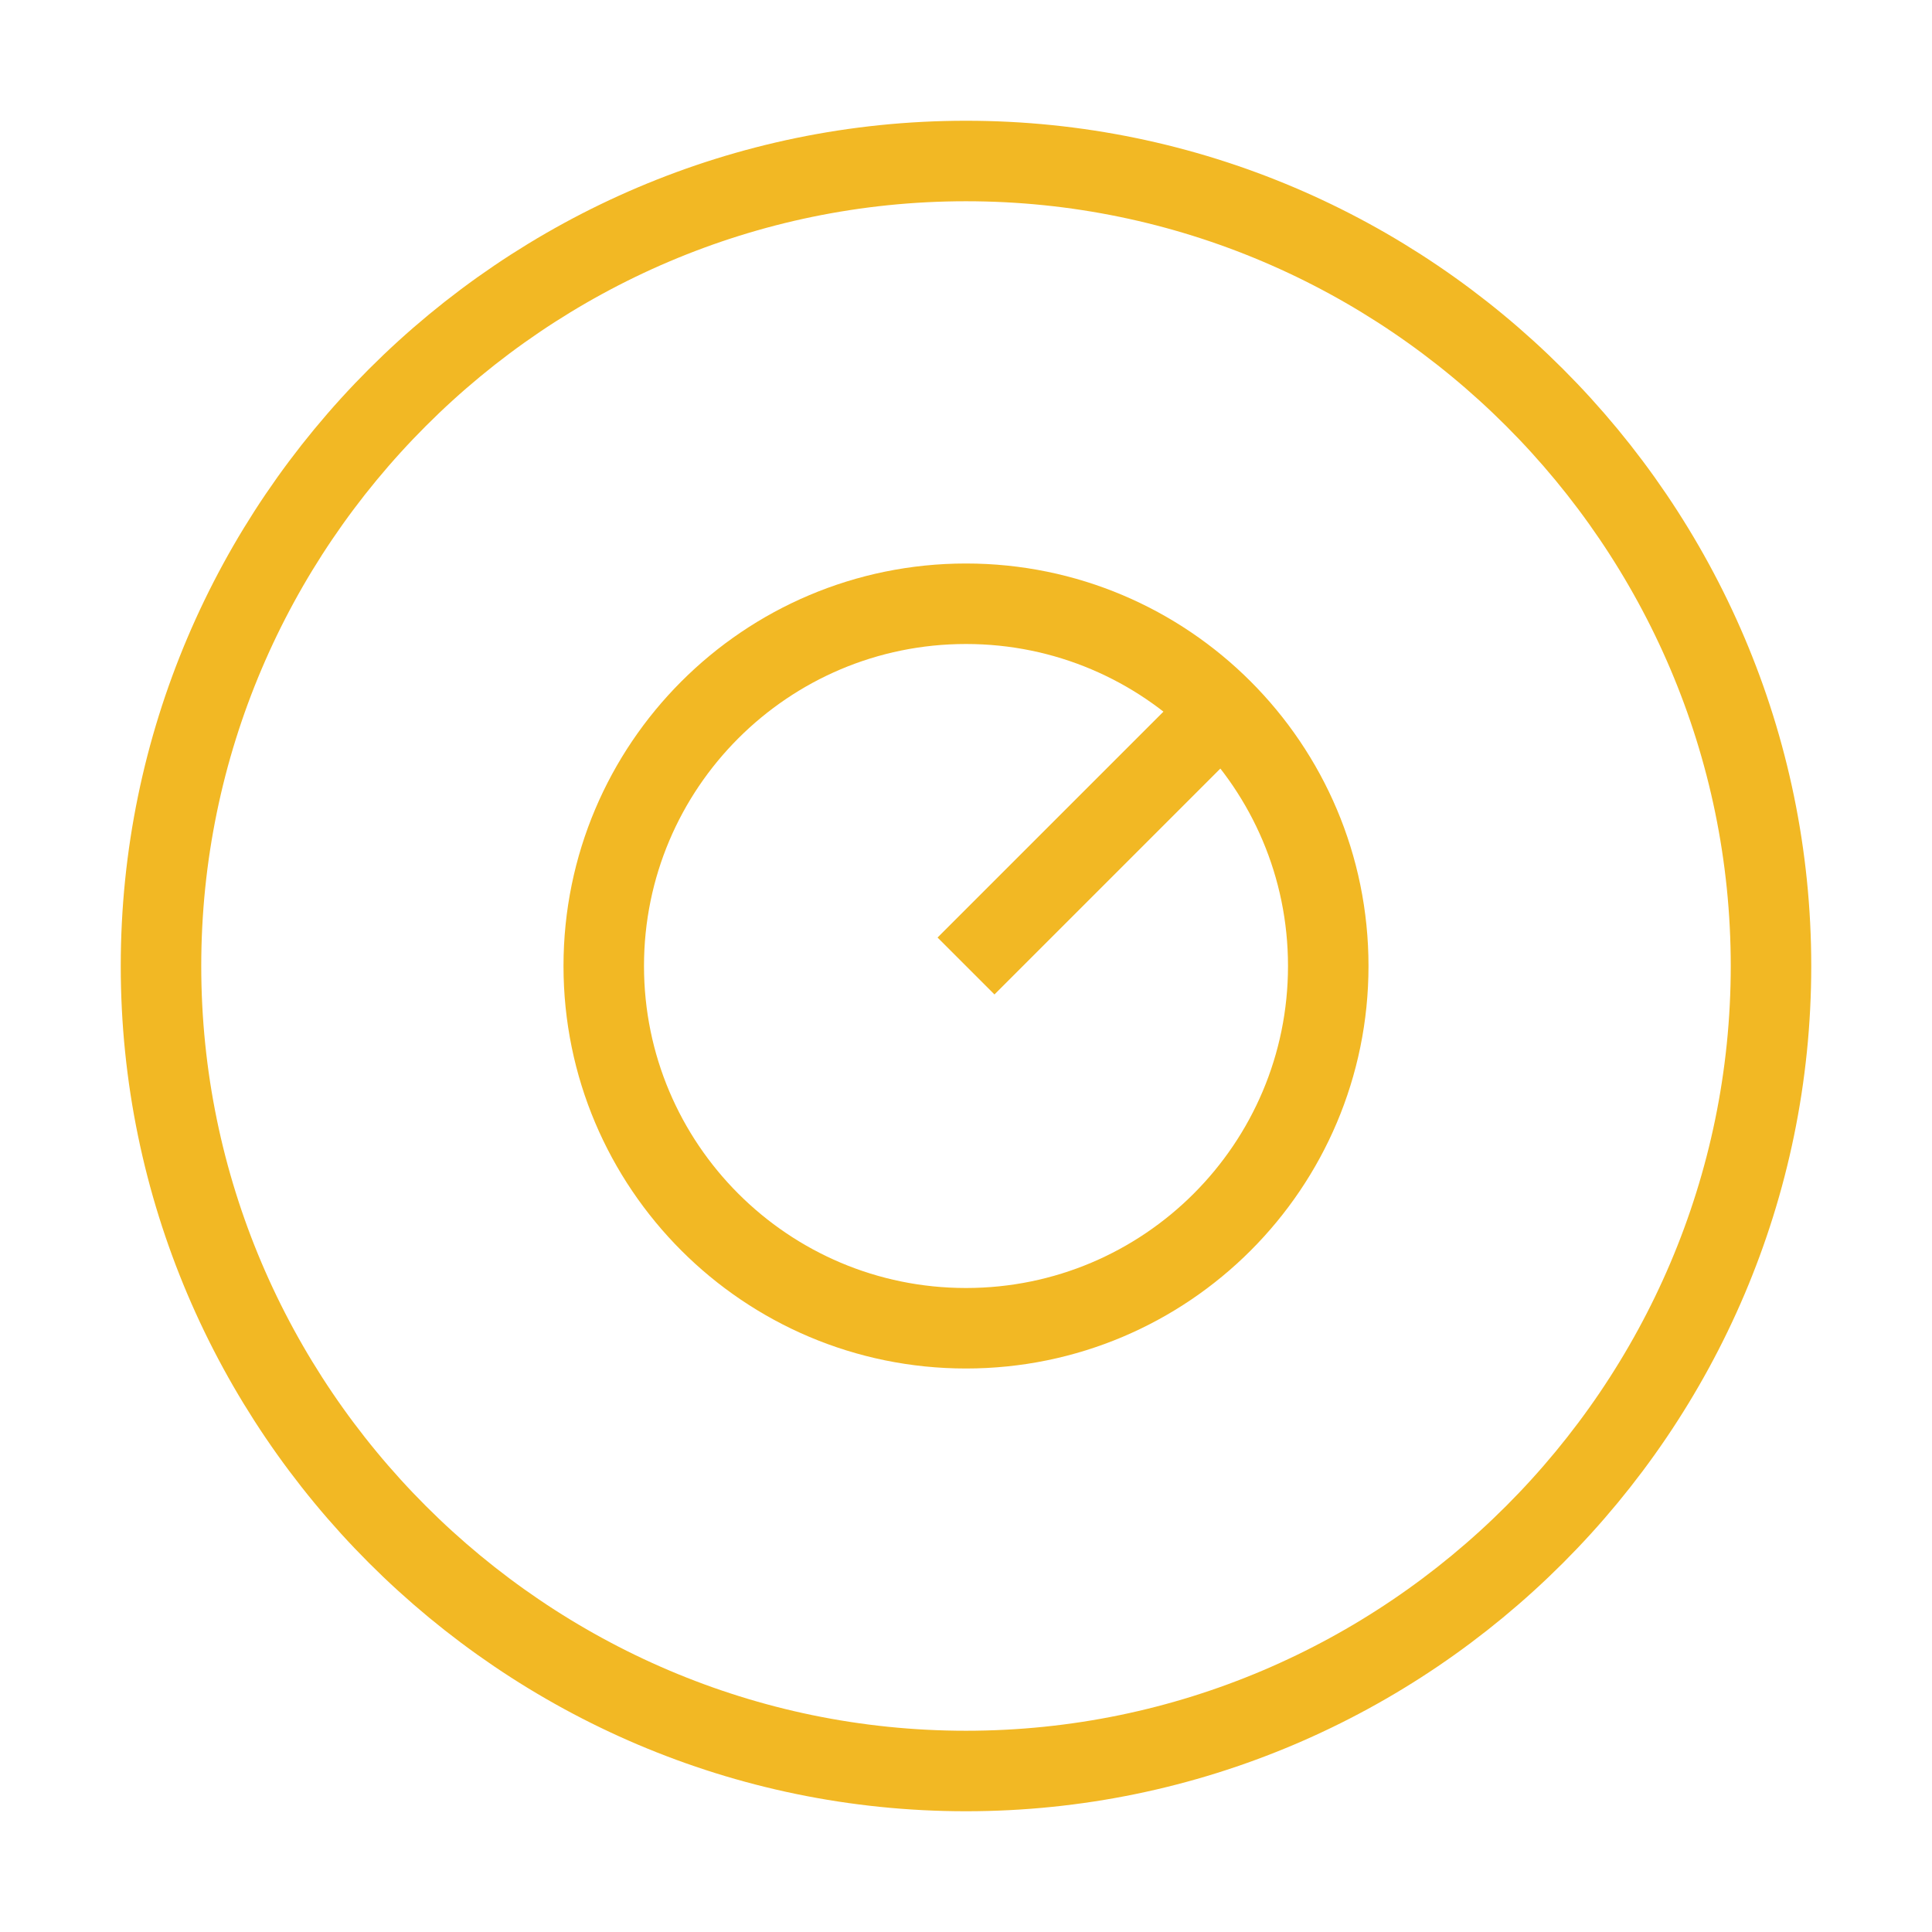
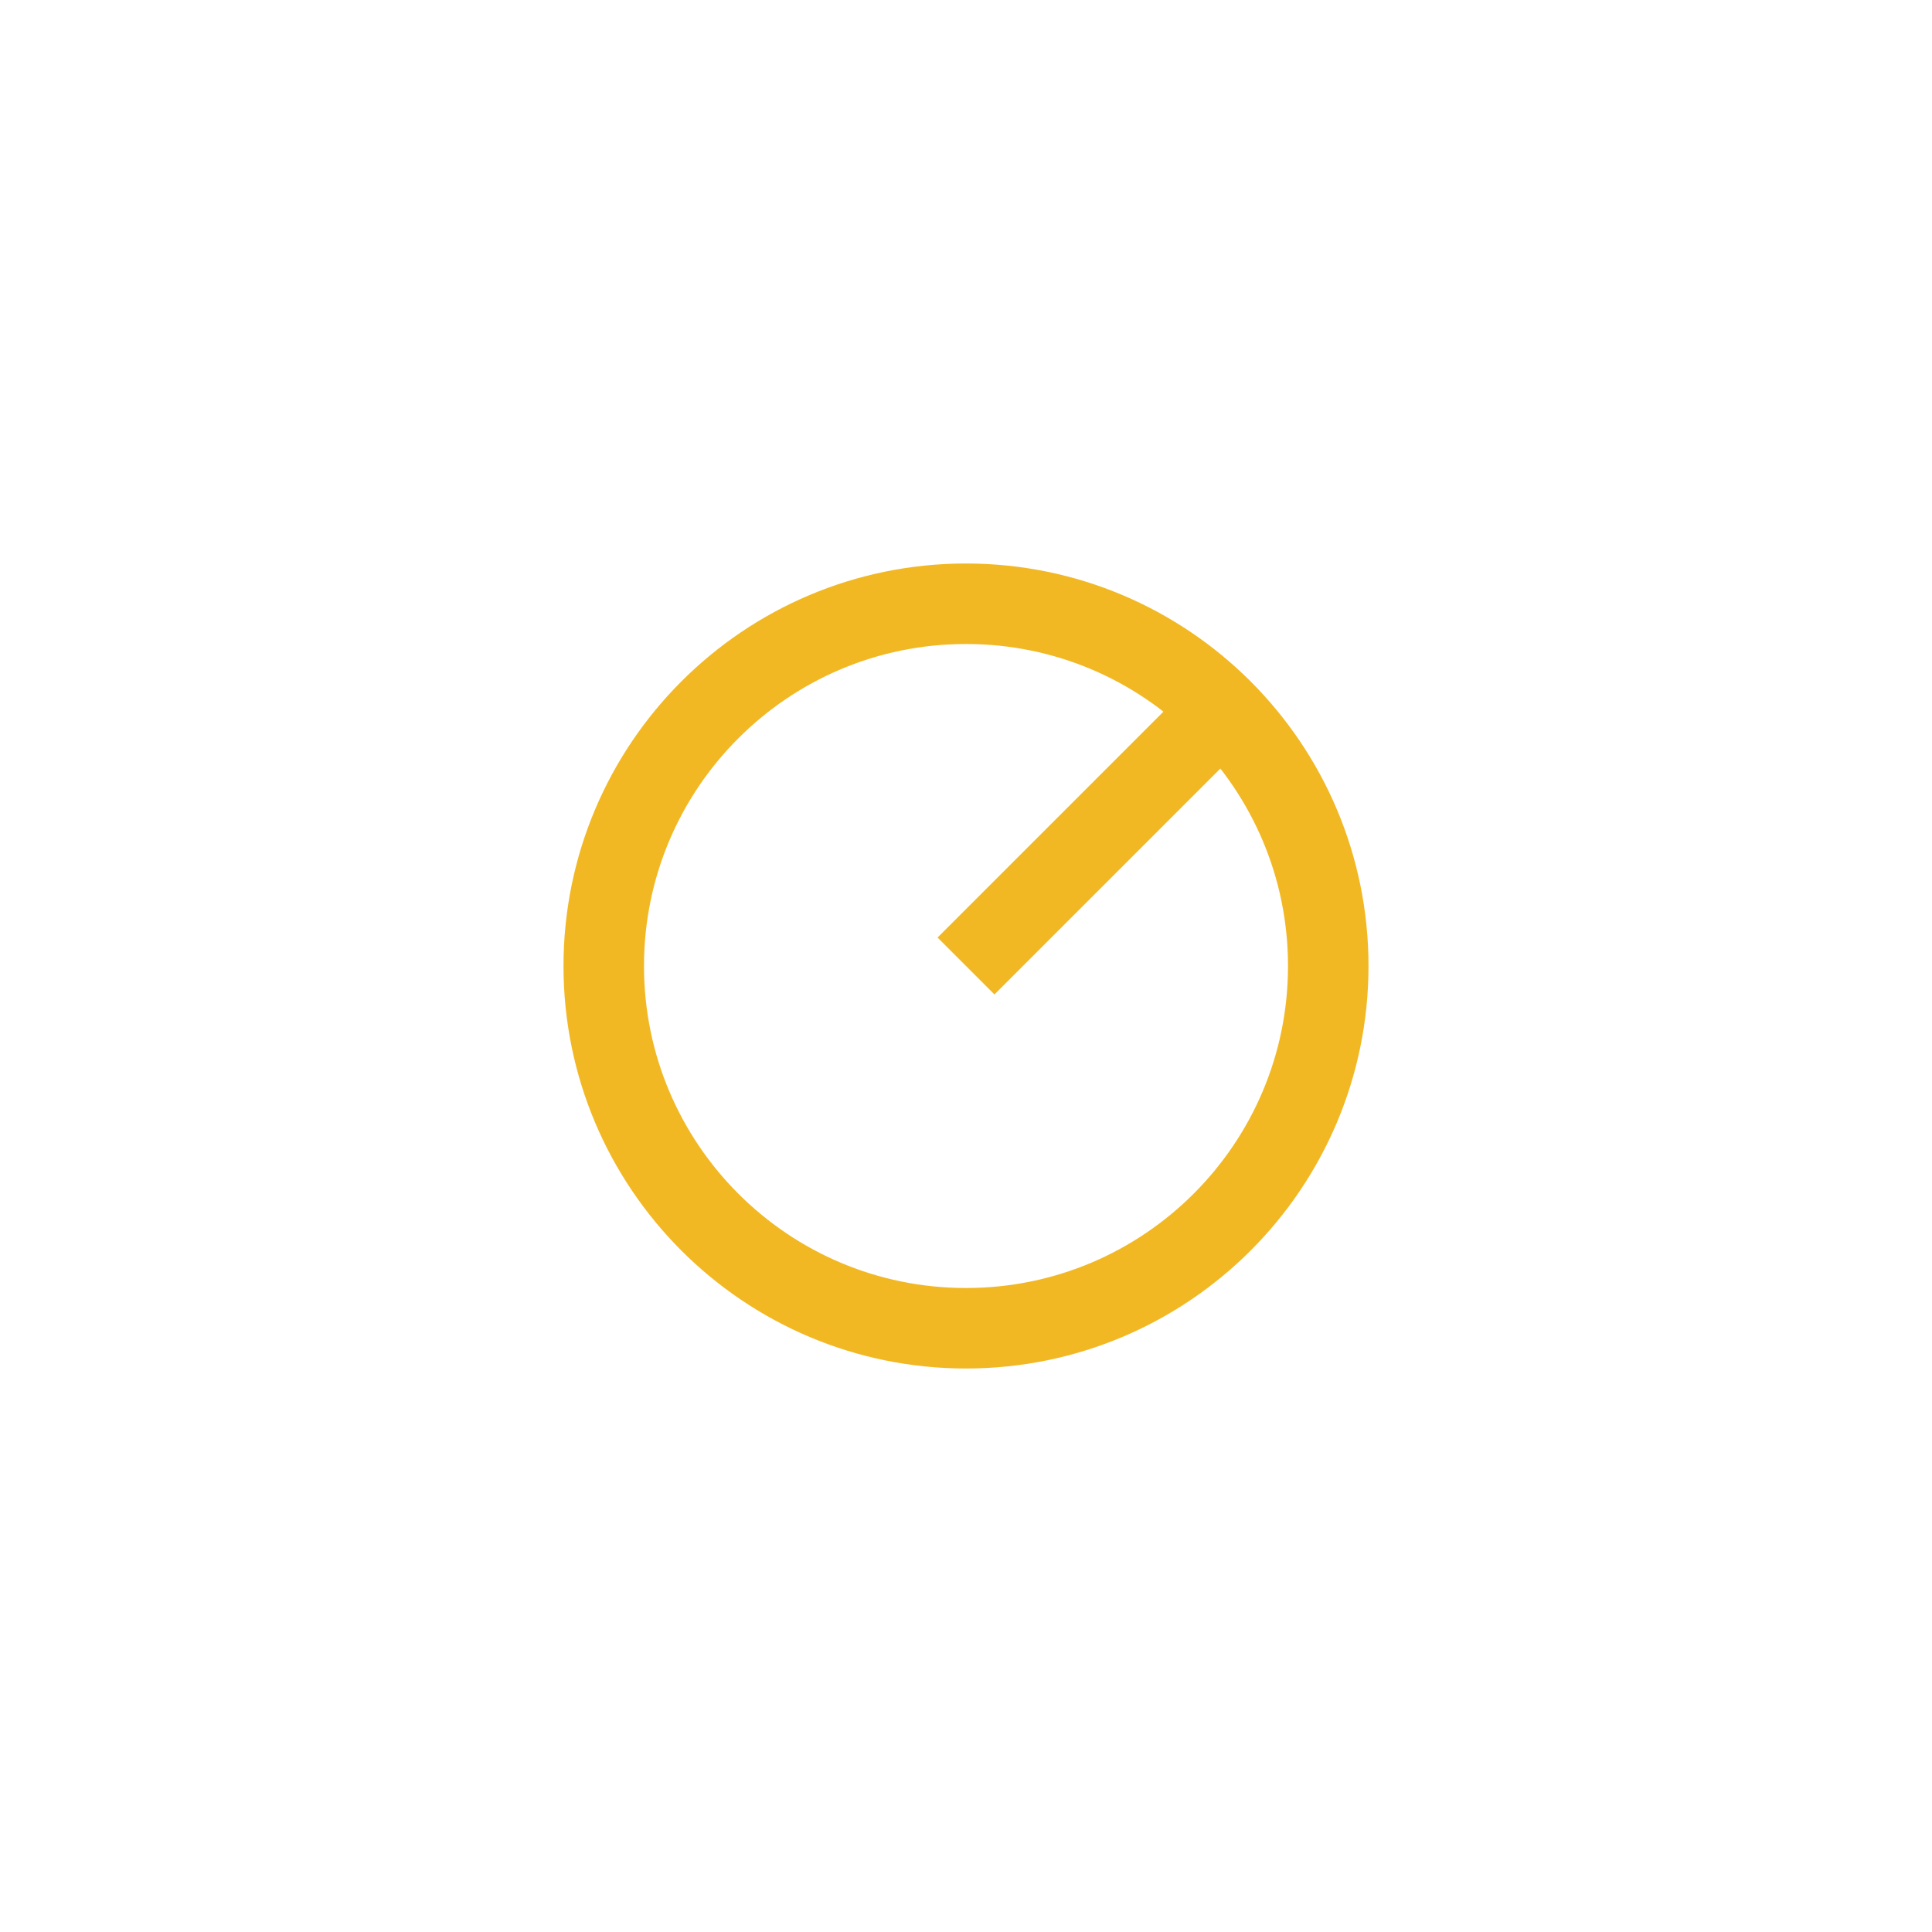
<svg xmlns="http://www.w3.org/2000/svg" viewBox="0 0 24 24" fill="none">
-   <path d="M12 22C6.5 22 2 17.5 2 12C2 6.5 6.5 2 12 2C17.5 2 22 6.5 22 12C22 17.5 17.5 22 12 22Z" stroke="#F2B824" strokeWidth="4" strokeLinecap="round" strokeLinejoin="round" />
  <path d="M12 16.5C14.485 16.5 16.5 14.485 16.5 12C16.5 9.515 14.485 7.5 12 7.5C9.515 7.5 7.5 9.515 7.5 12C7.5 14.485 9.515 16.5 12 16.5Z" stroke="#F2B824" strokeWidth="4" strokeLinecap="round" strokeLinejoin="round" />
  <path d="M12 12L15 9" stroke="#F2B824" strokeWidth="4" strokeLinecap="round" strokeLinejoin="round" />
</svg>